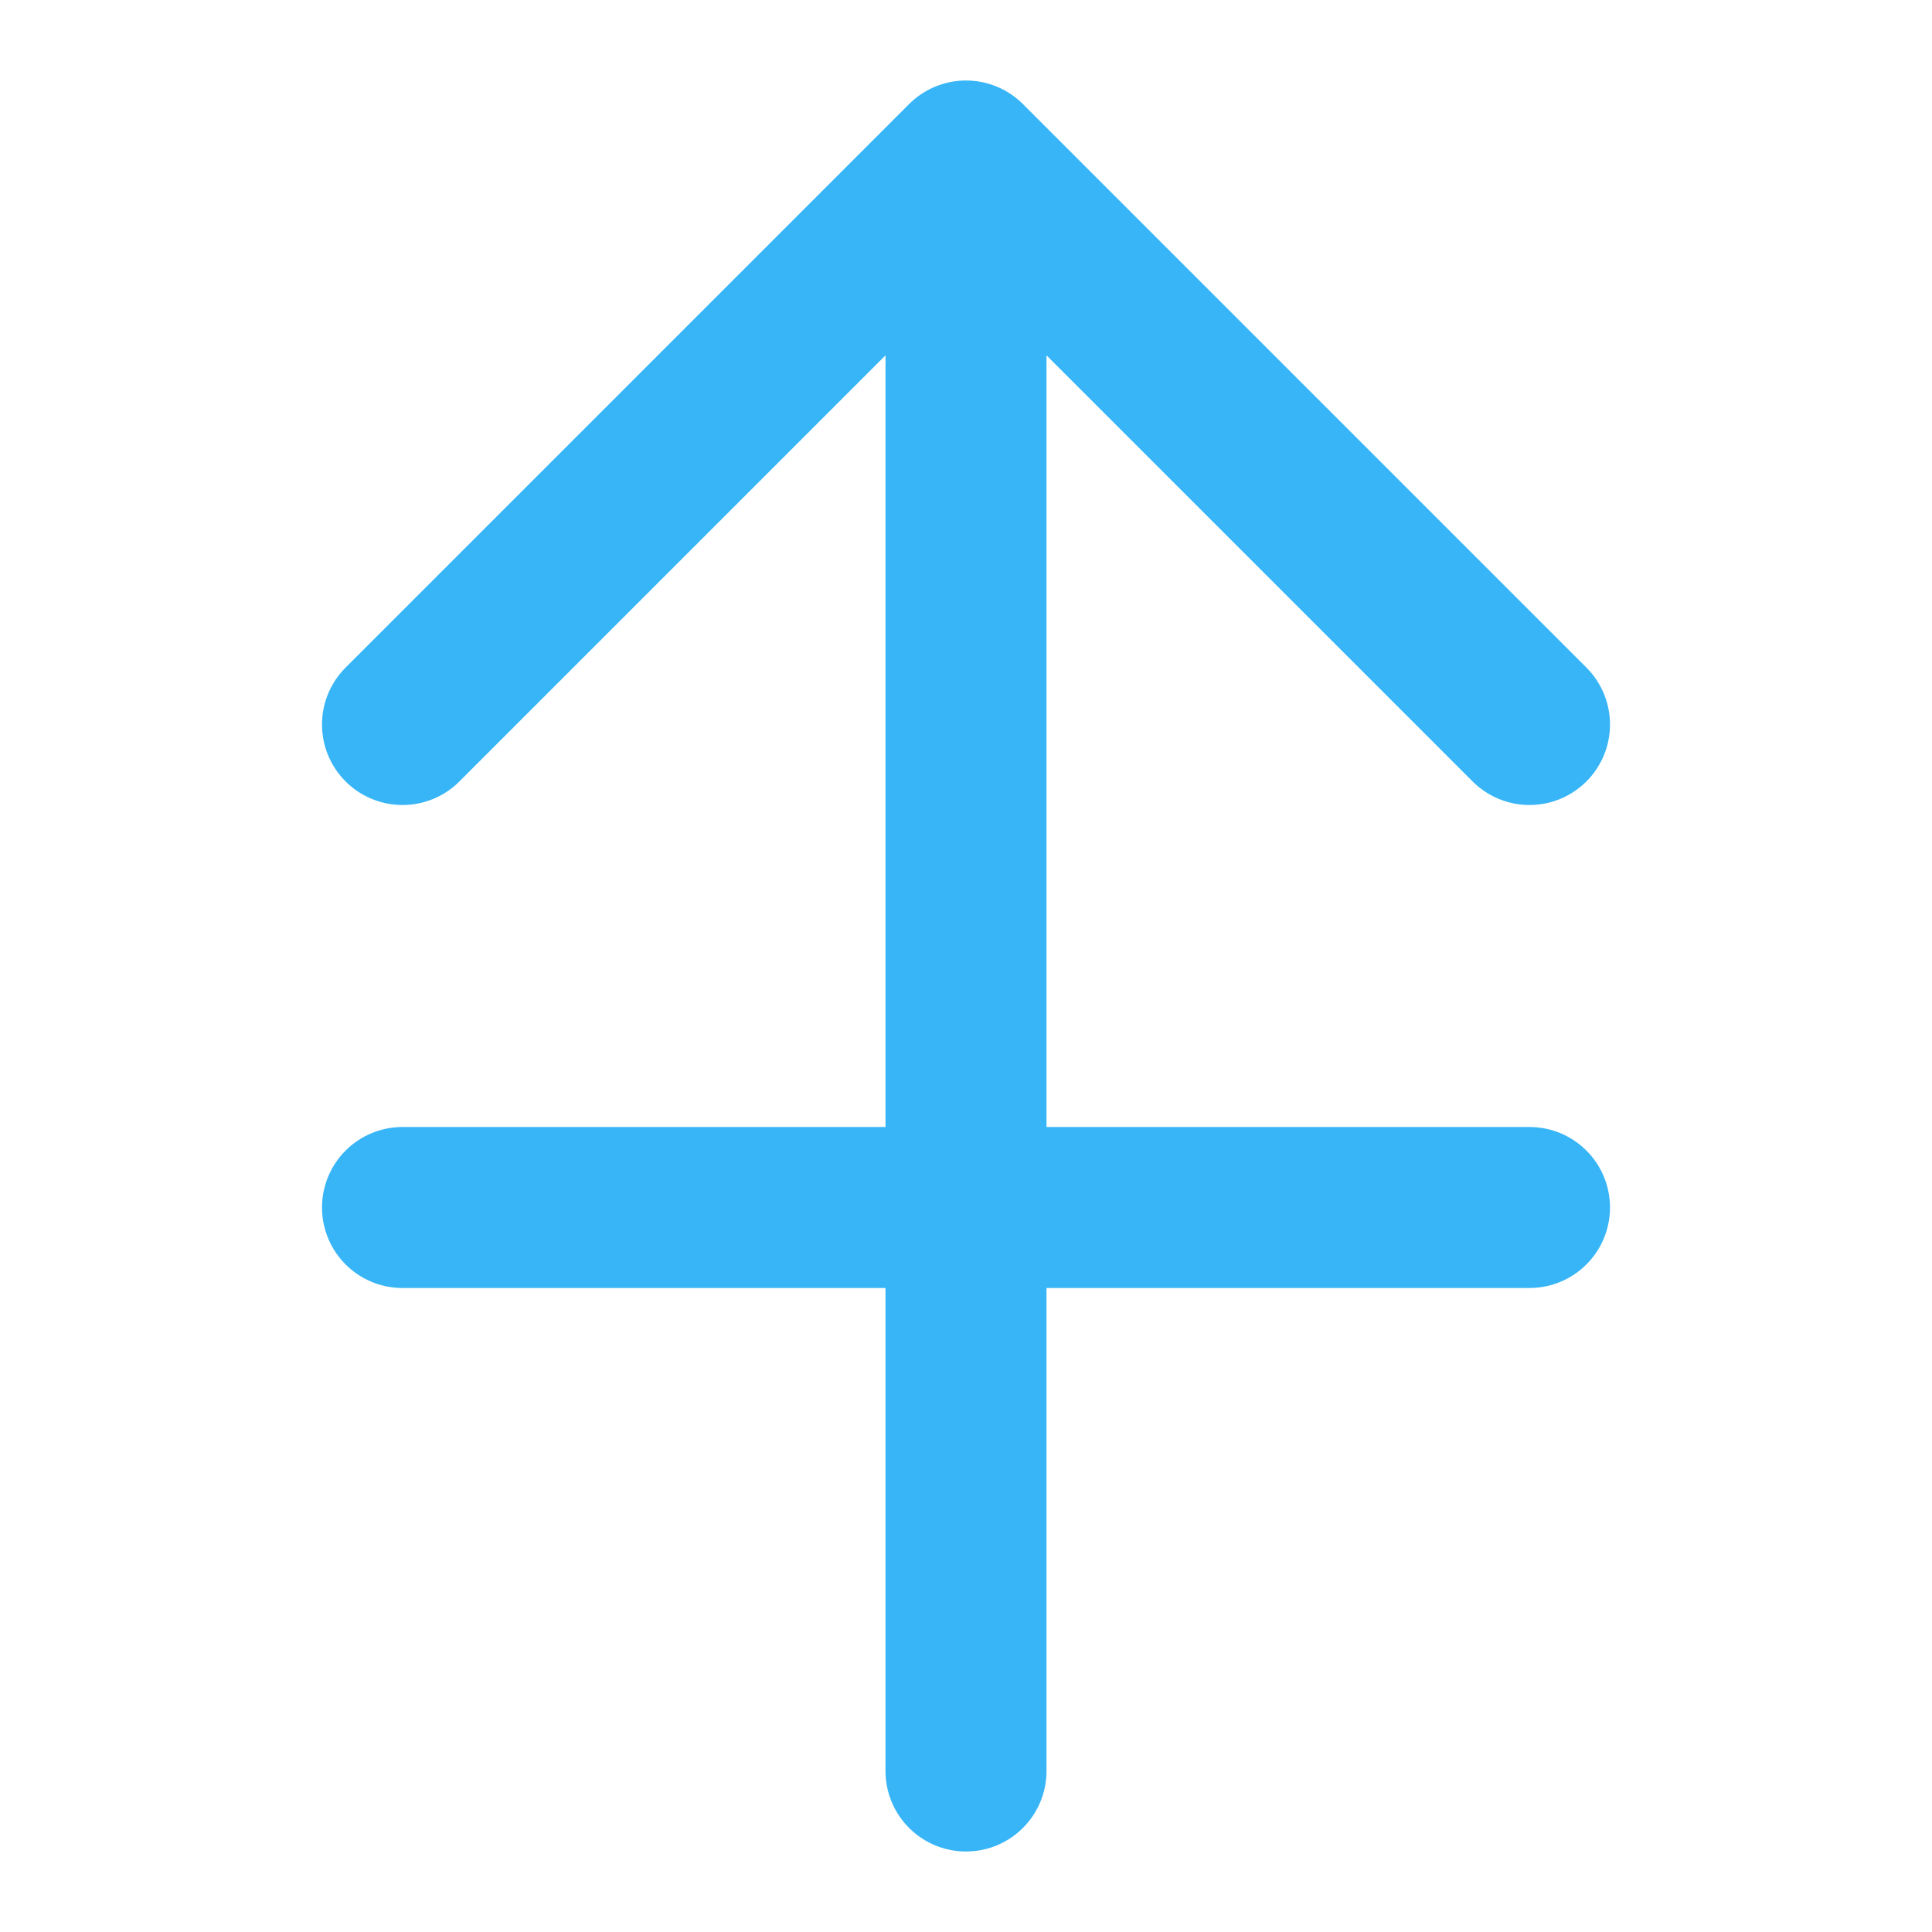
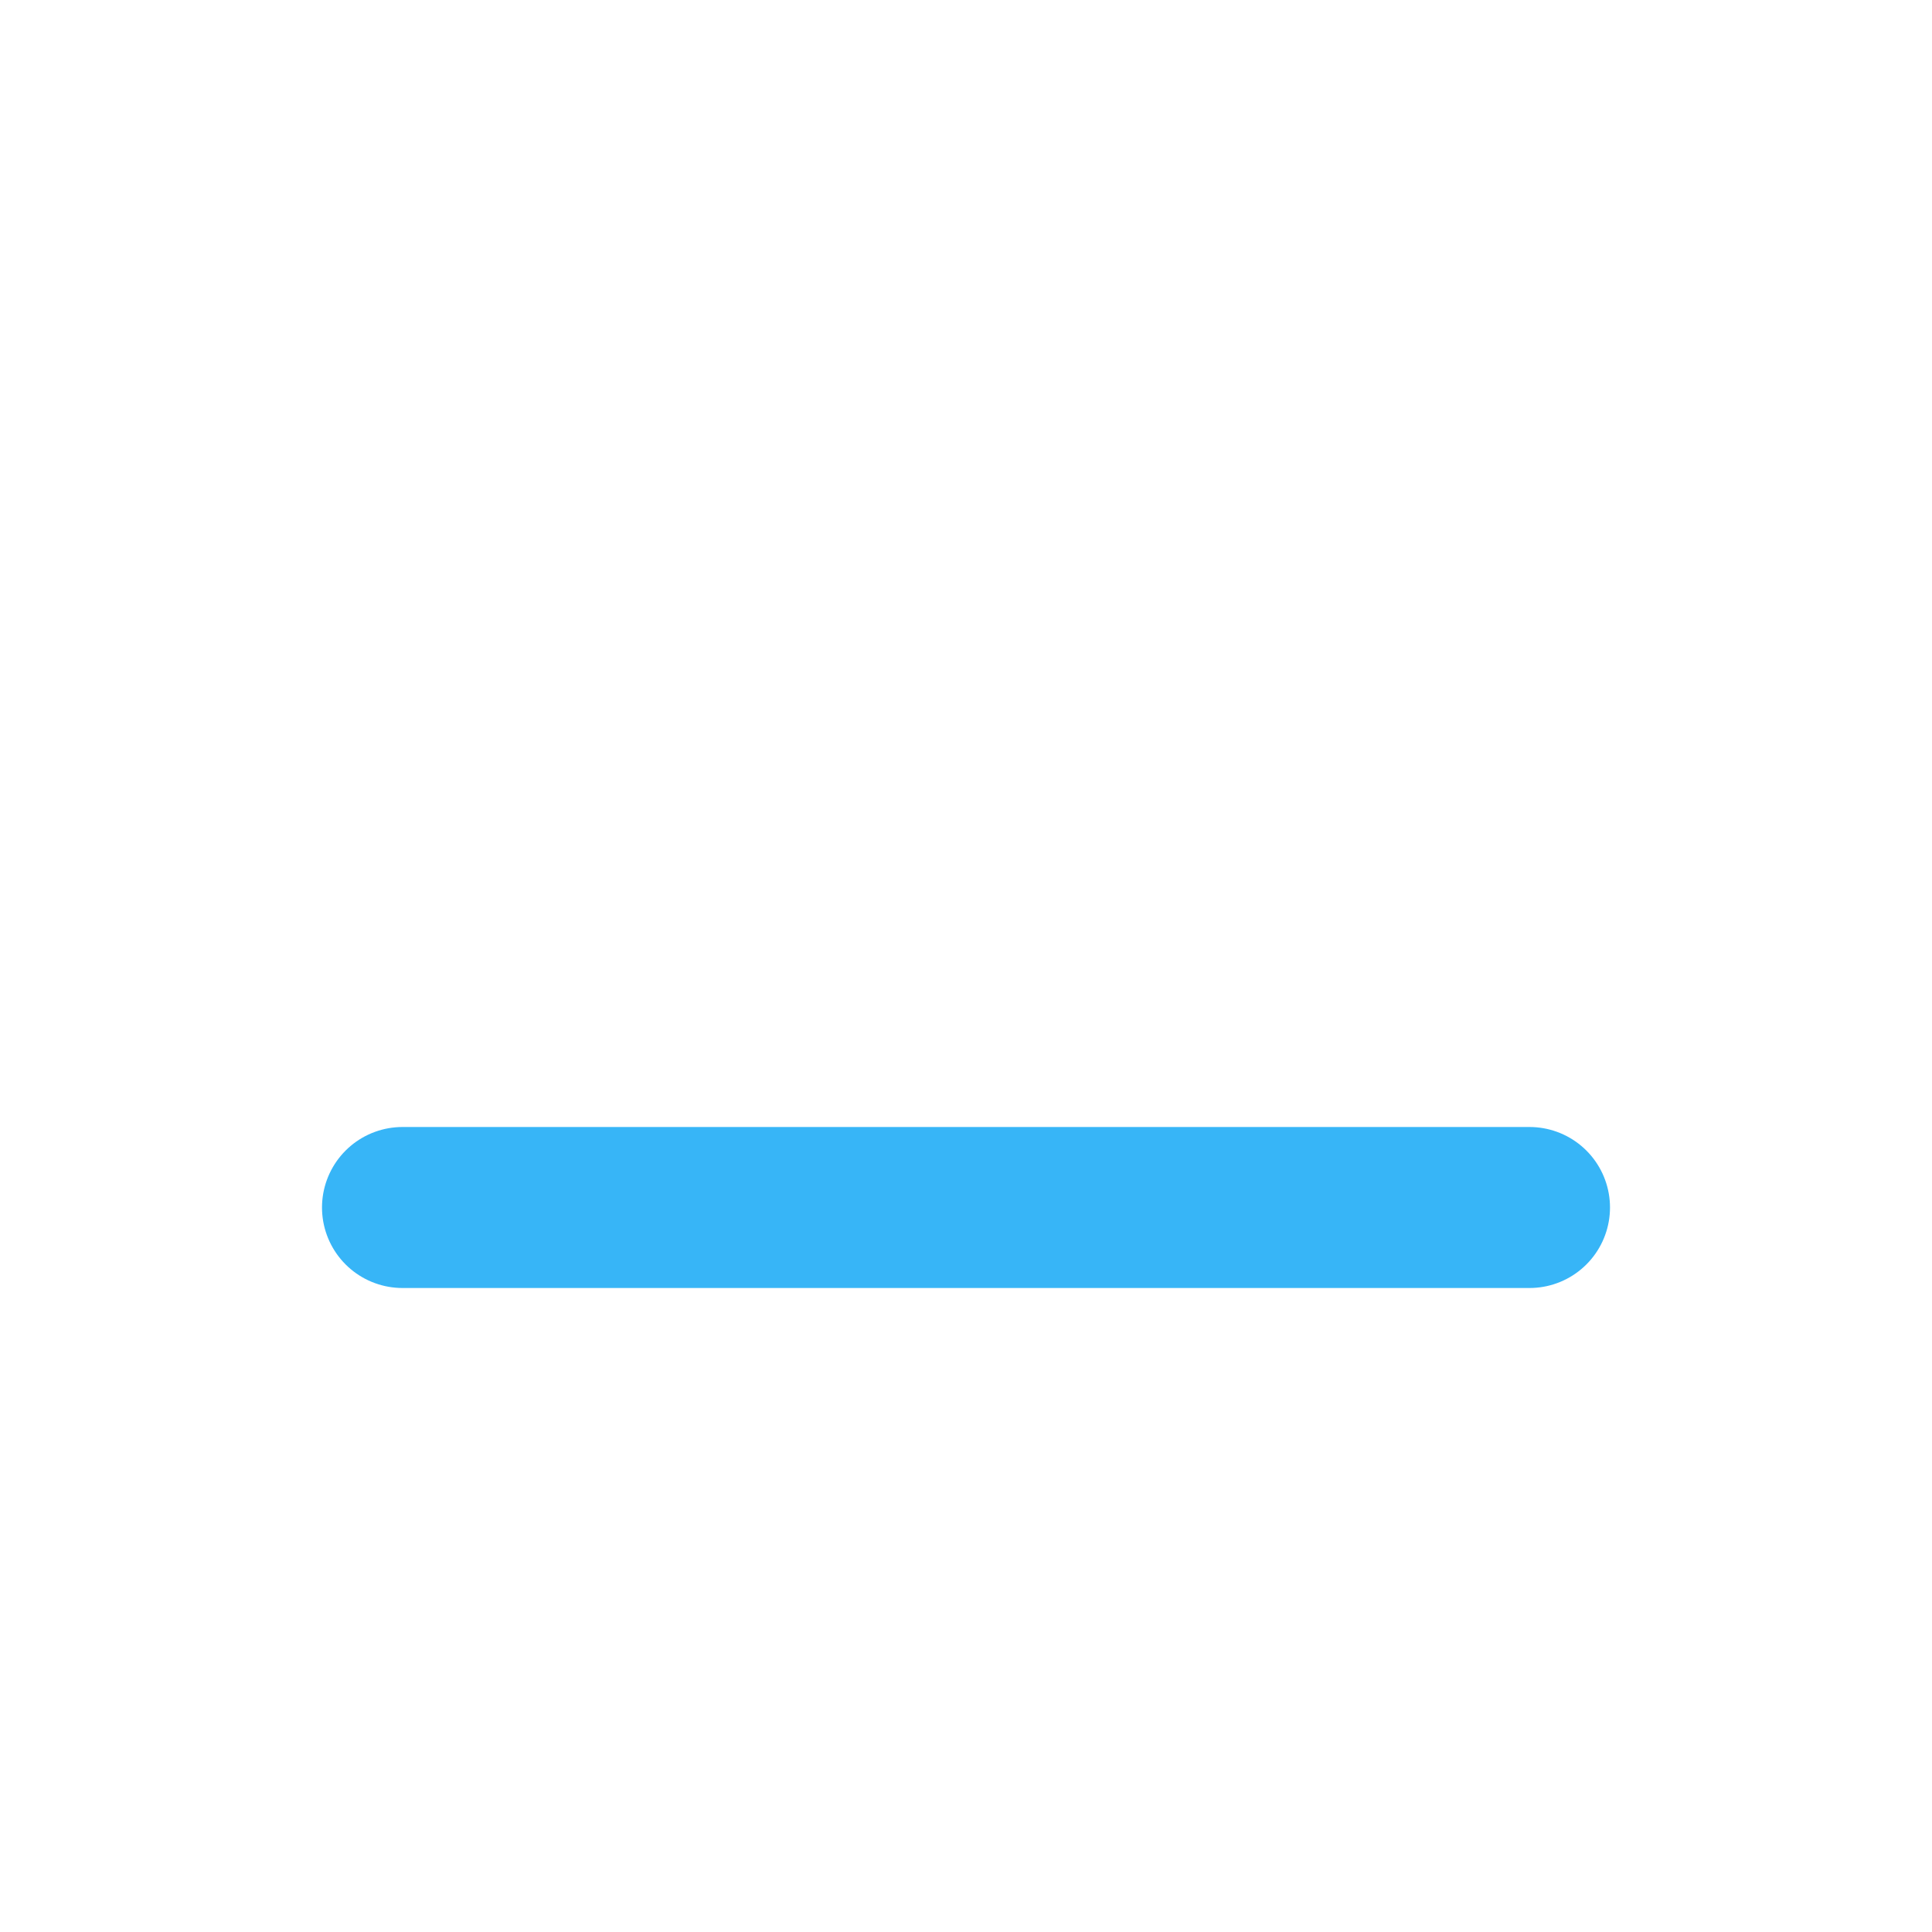
<svg xmlns="http://www.w3.org/2000/svg" fill="none" stroke="#37B5F7" stroke-width="2" stroke-linecap="round" stroke-linejoin="round" viewBox="0 0 24 24">
-   <path d="M12 2v20M5 9l7-7 7 7" />
  <path d="M5 15h14" />
</svg>